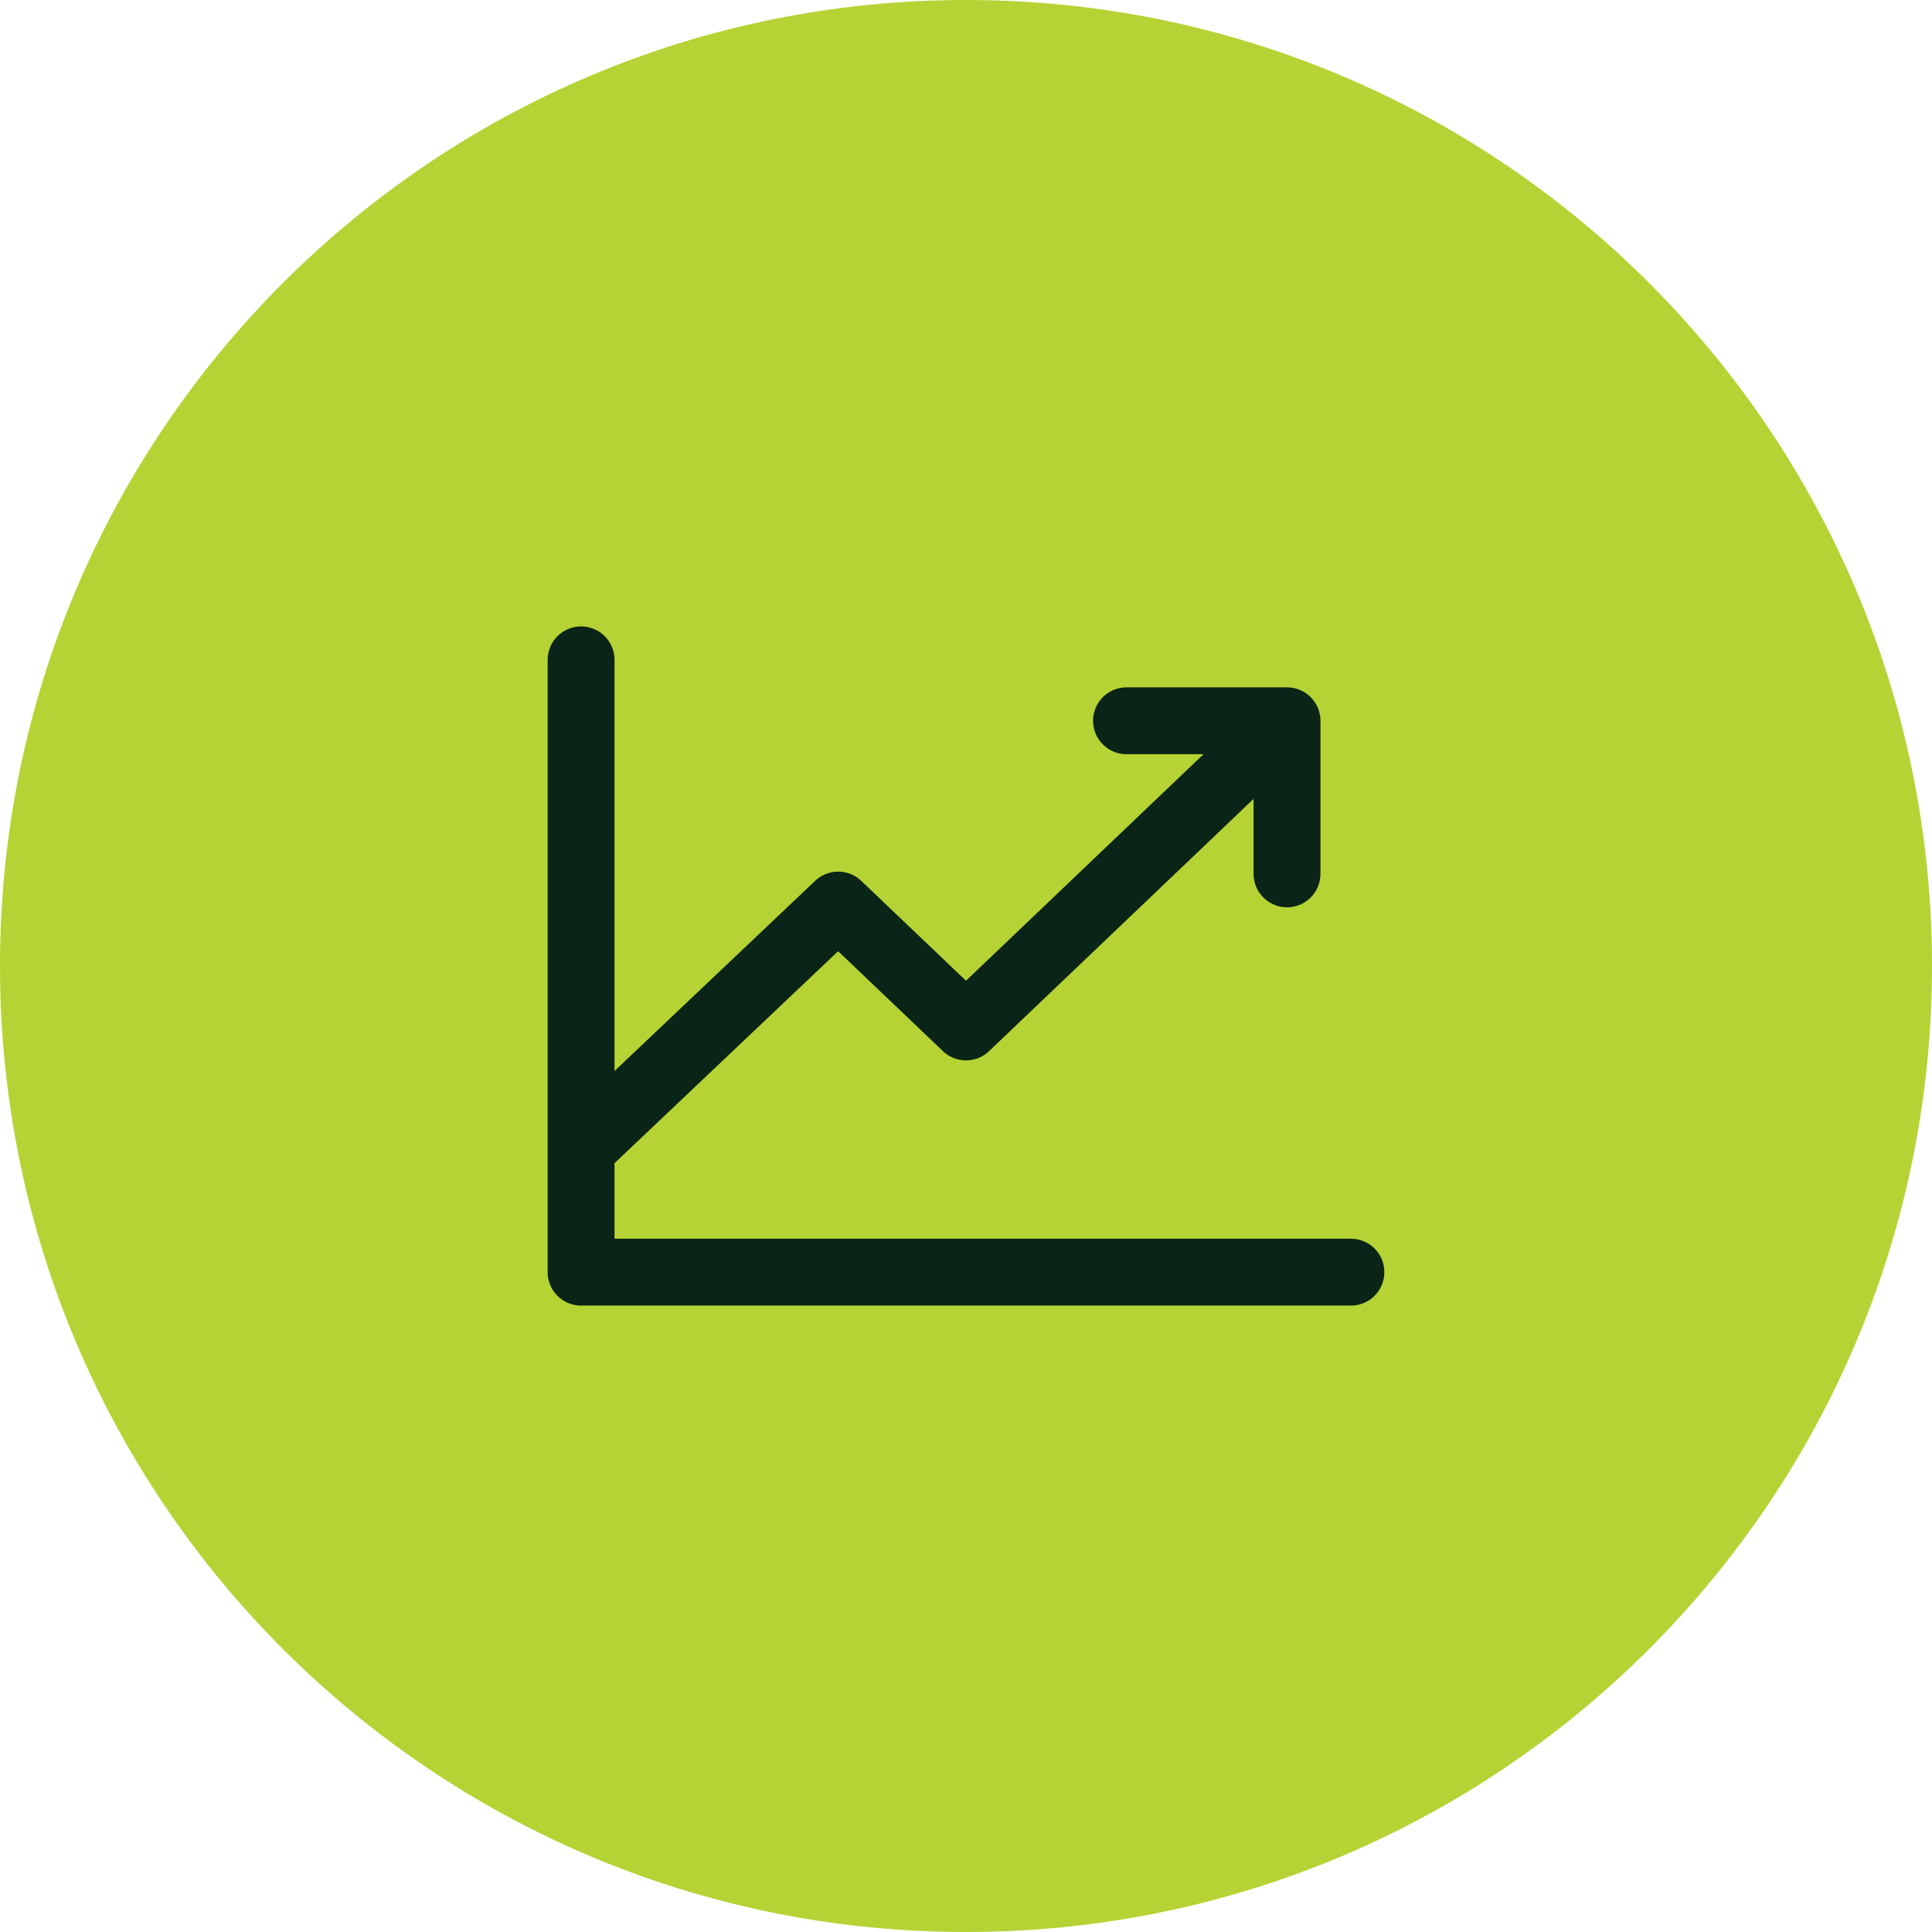
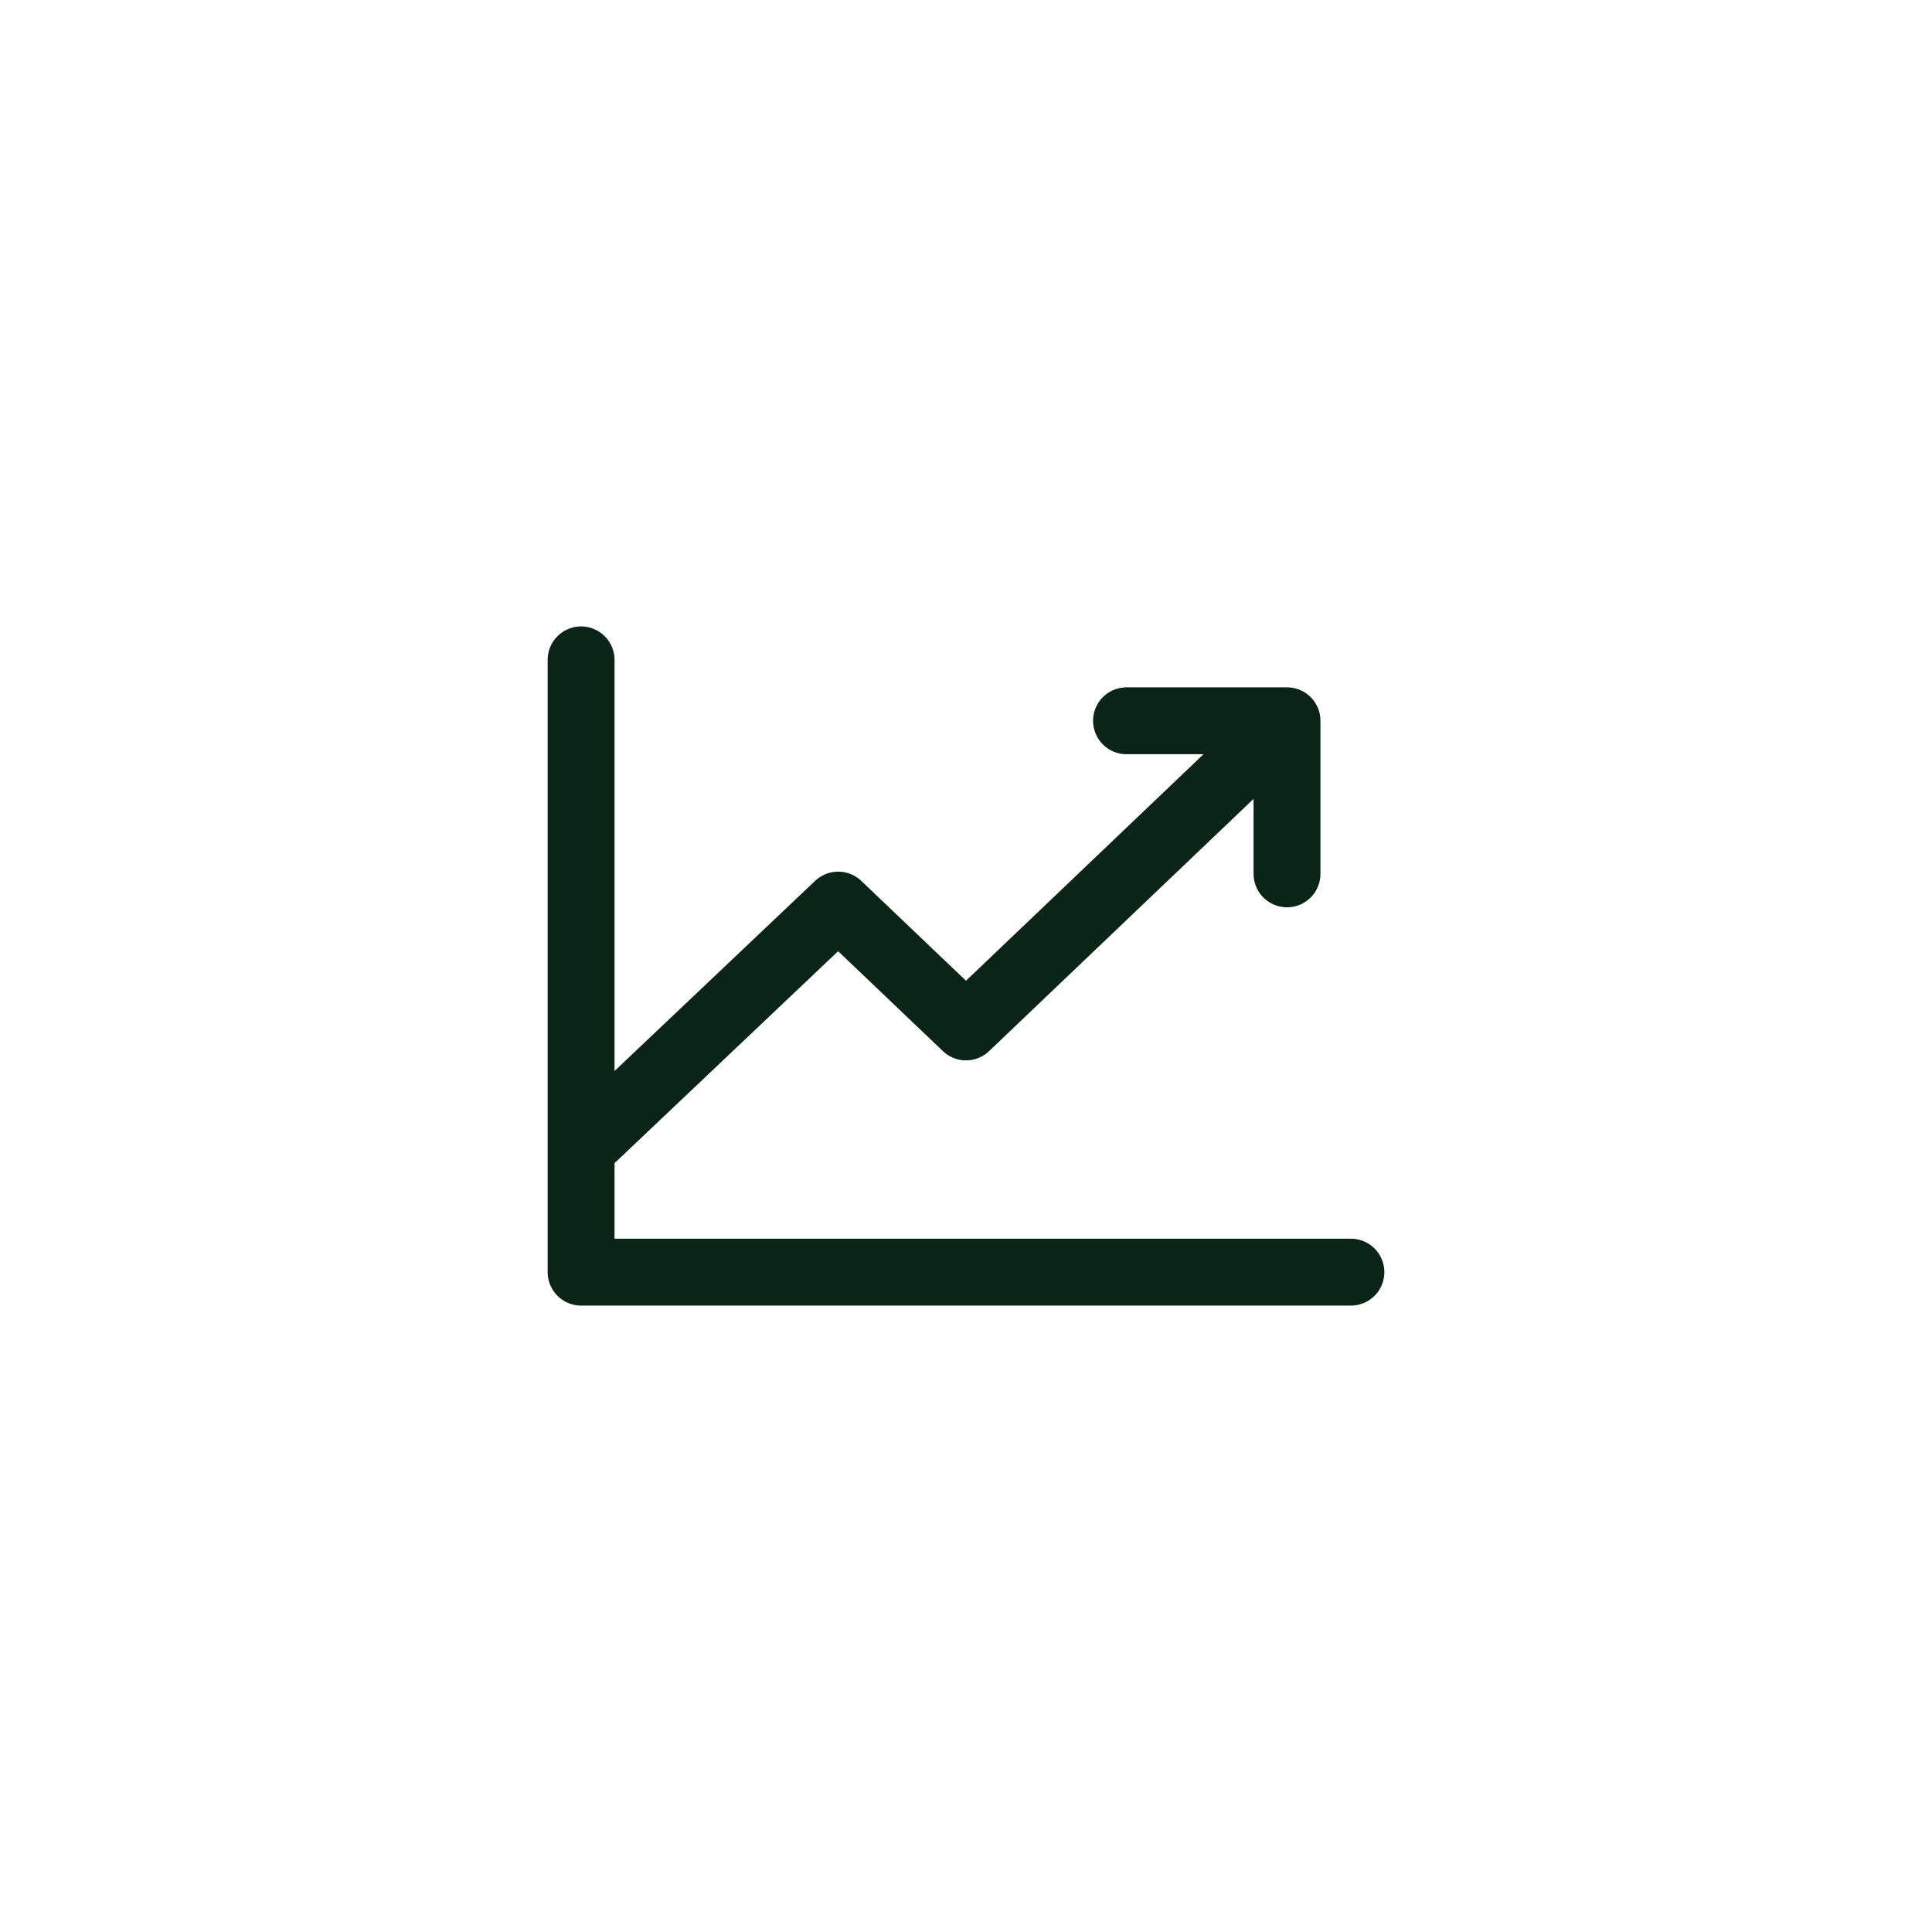
<svg xmlns="http://www.w3.org/2000/svg" xmlns:xlink="http://www.w3.org/1999/xlink" version="1.1" id="Layer_1" x="0px" y="0px" viewBox="0 0 130 130" style="enable-background:new 0 0 130 130;" xml:space="preserve">
  <style type="text/css"> .st0{clip-path:url(#SVGID_00000183946094228386584660000001592498396913826695_);fill:#B5D334;} .st1{fill:none;stroke:#0A2417;stroke-width:4.5;stroke-linecap:round;stroke-linejoin:round;} .st2{clip-path:url(#SVGID_00000058551423538038259550000000796156177575414405_);fill:#B5D334;} .st3{clip-path:url(#SVGID_00000058551423538038259550000000796156177575414405_);fill:none;stroke:#0A2417;stroke-width:4.5;stroke-linecap:round;stroke-linejoin:round;} .st4{clip-path:url(#SVGID_00000015346366863147873160000016226849958949798816_);fill:#B5D334;} .st5{fill:#63AA78;} </style>
  <g>
    <g>
      <defs>
-         <rect id="SVGID_1_" width="130" height="130" />
-       </defs>
+         </defs>
      <clipPath id="SVGID_00000088129017950022875130000003126613461915611829_">
        <use xlink:href="#SVGID_1_" style="overflow:visible;" />
      </clipPath>
      <path style="clip-path:url(#SVGID_00000088129017950022875130000003126613461915611829_);fill:#B5D334;" d="M65,130 c35.9,0,65-29.1,65-65c0-35.9-29.1-65-65-65S0,29.1,0,65C0,100.9,29.1,130,65,130" />
    </g>
    <path class="st1" d="M86.6,58.8V48.5H75.8 M86.6,48.5L65,69.1l-8.6-8.2L39.1,77.3 M90.9,85.6H39.1V44.4" />
  </g>
</svg>